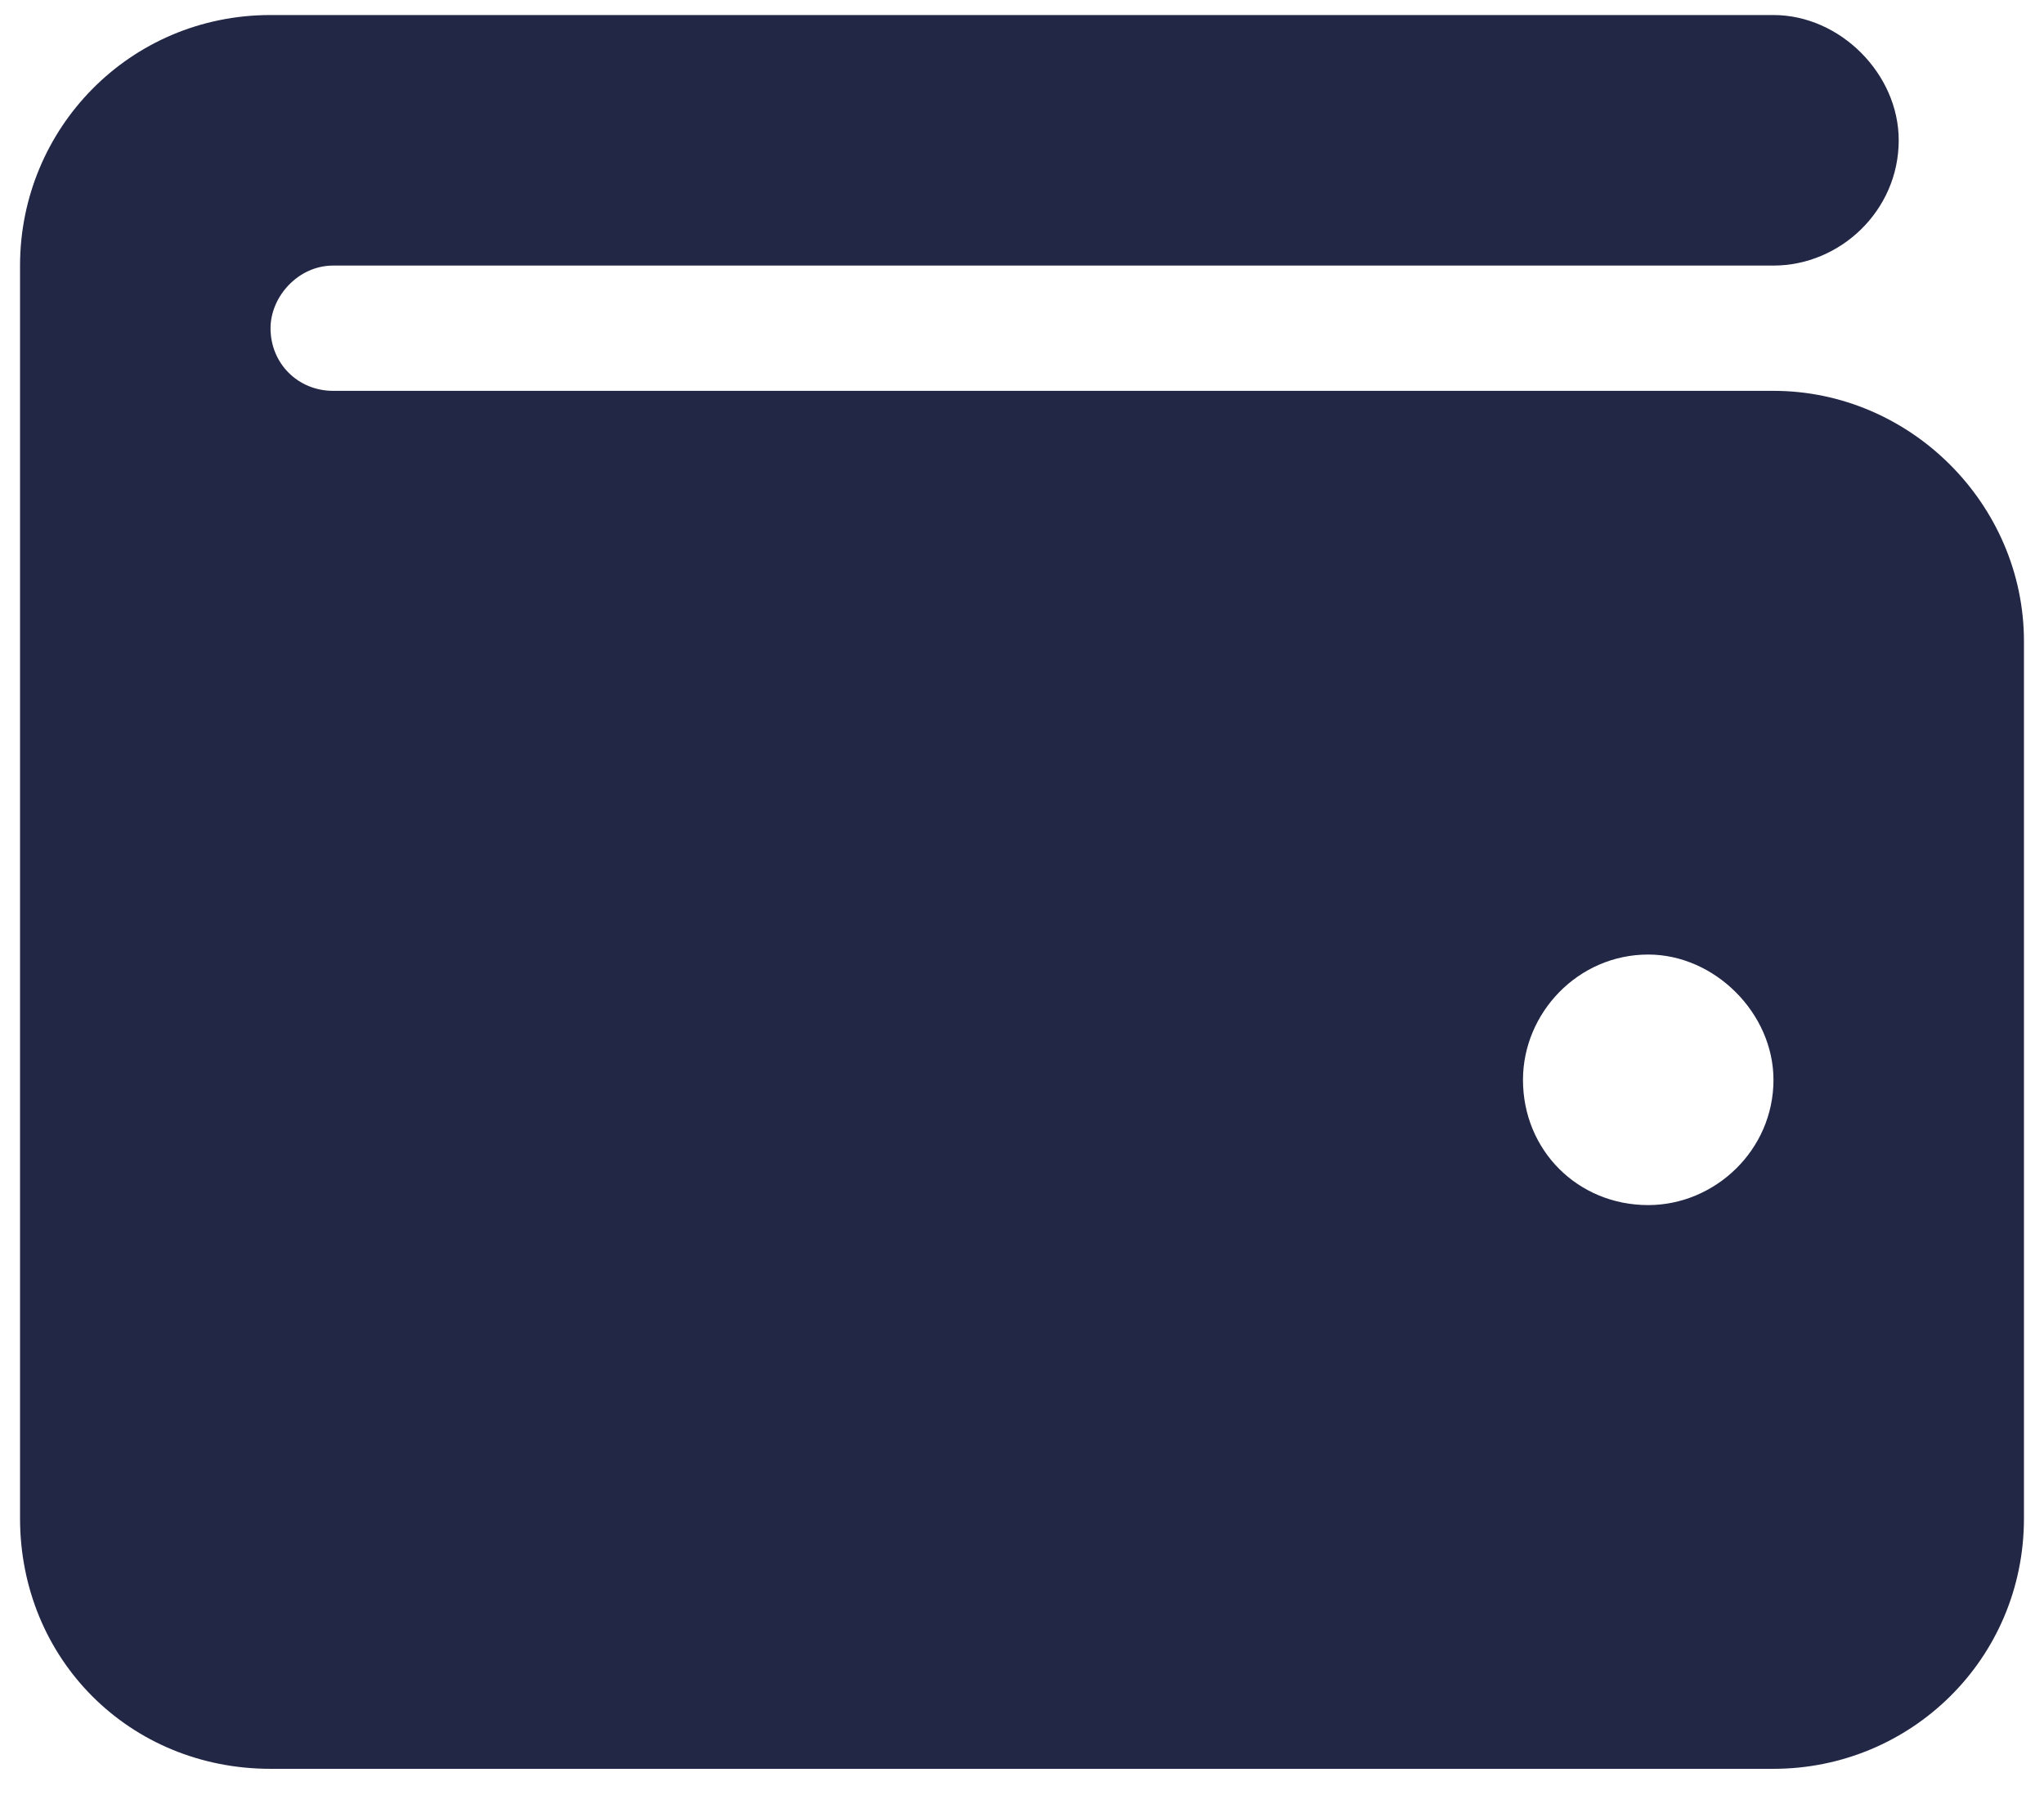
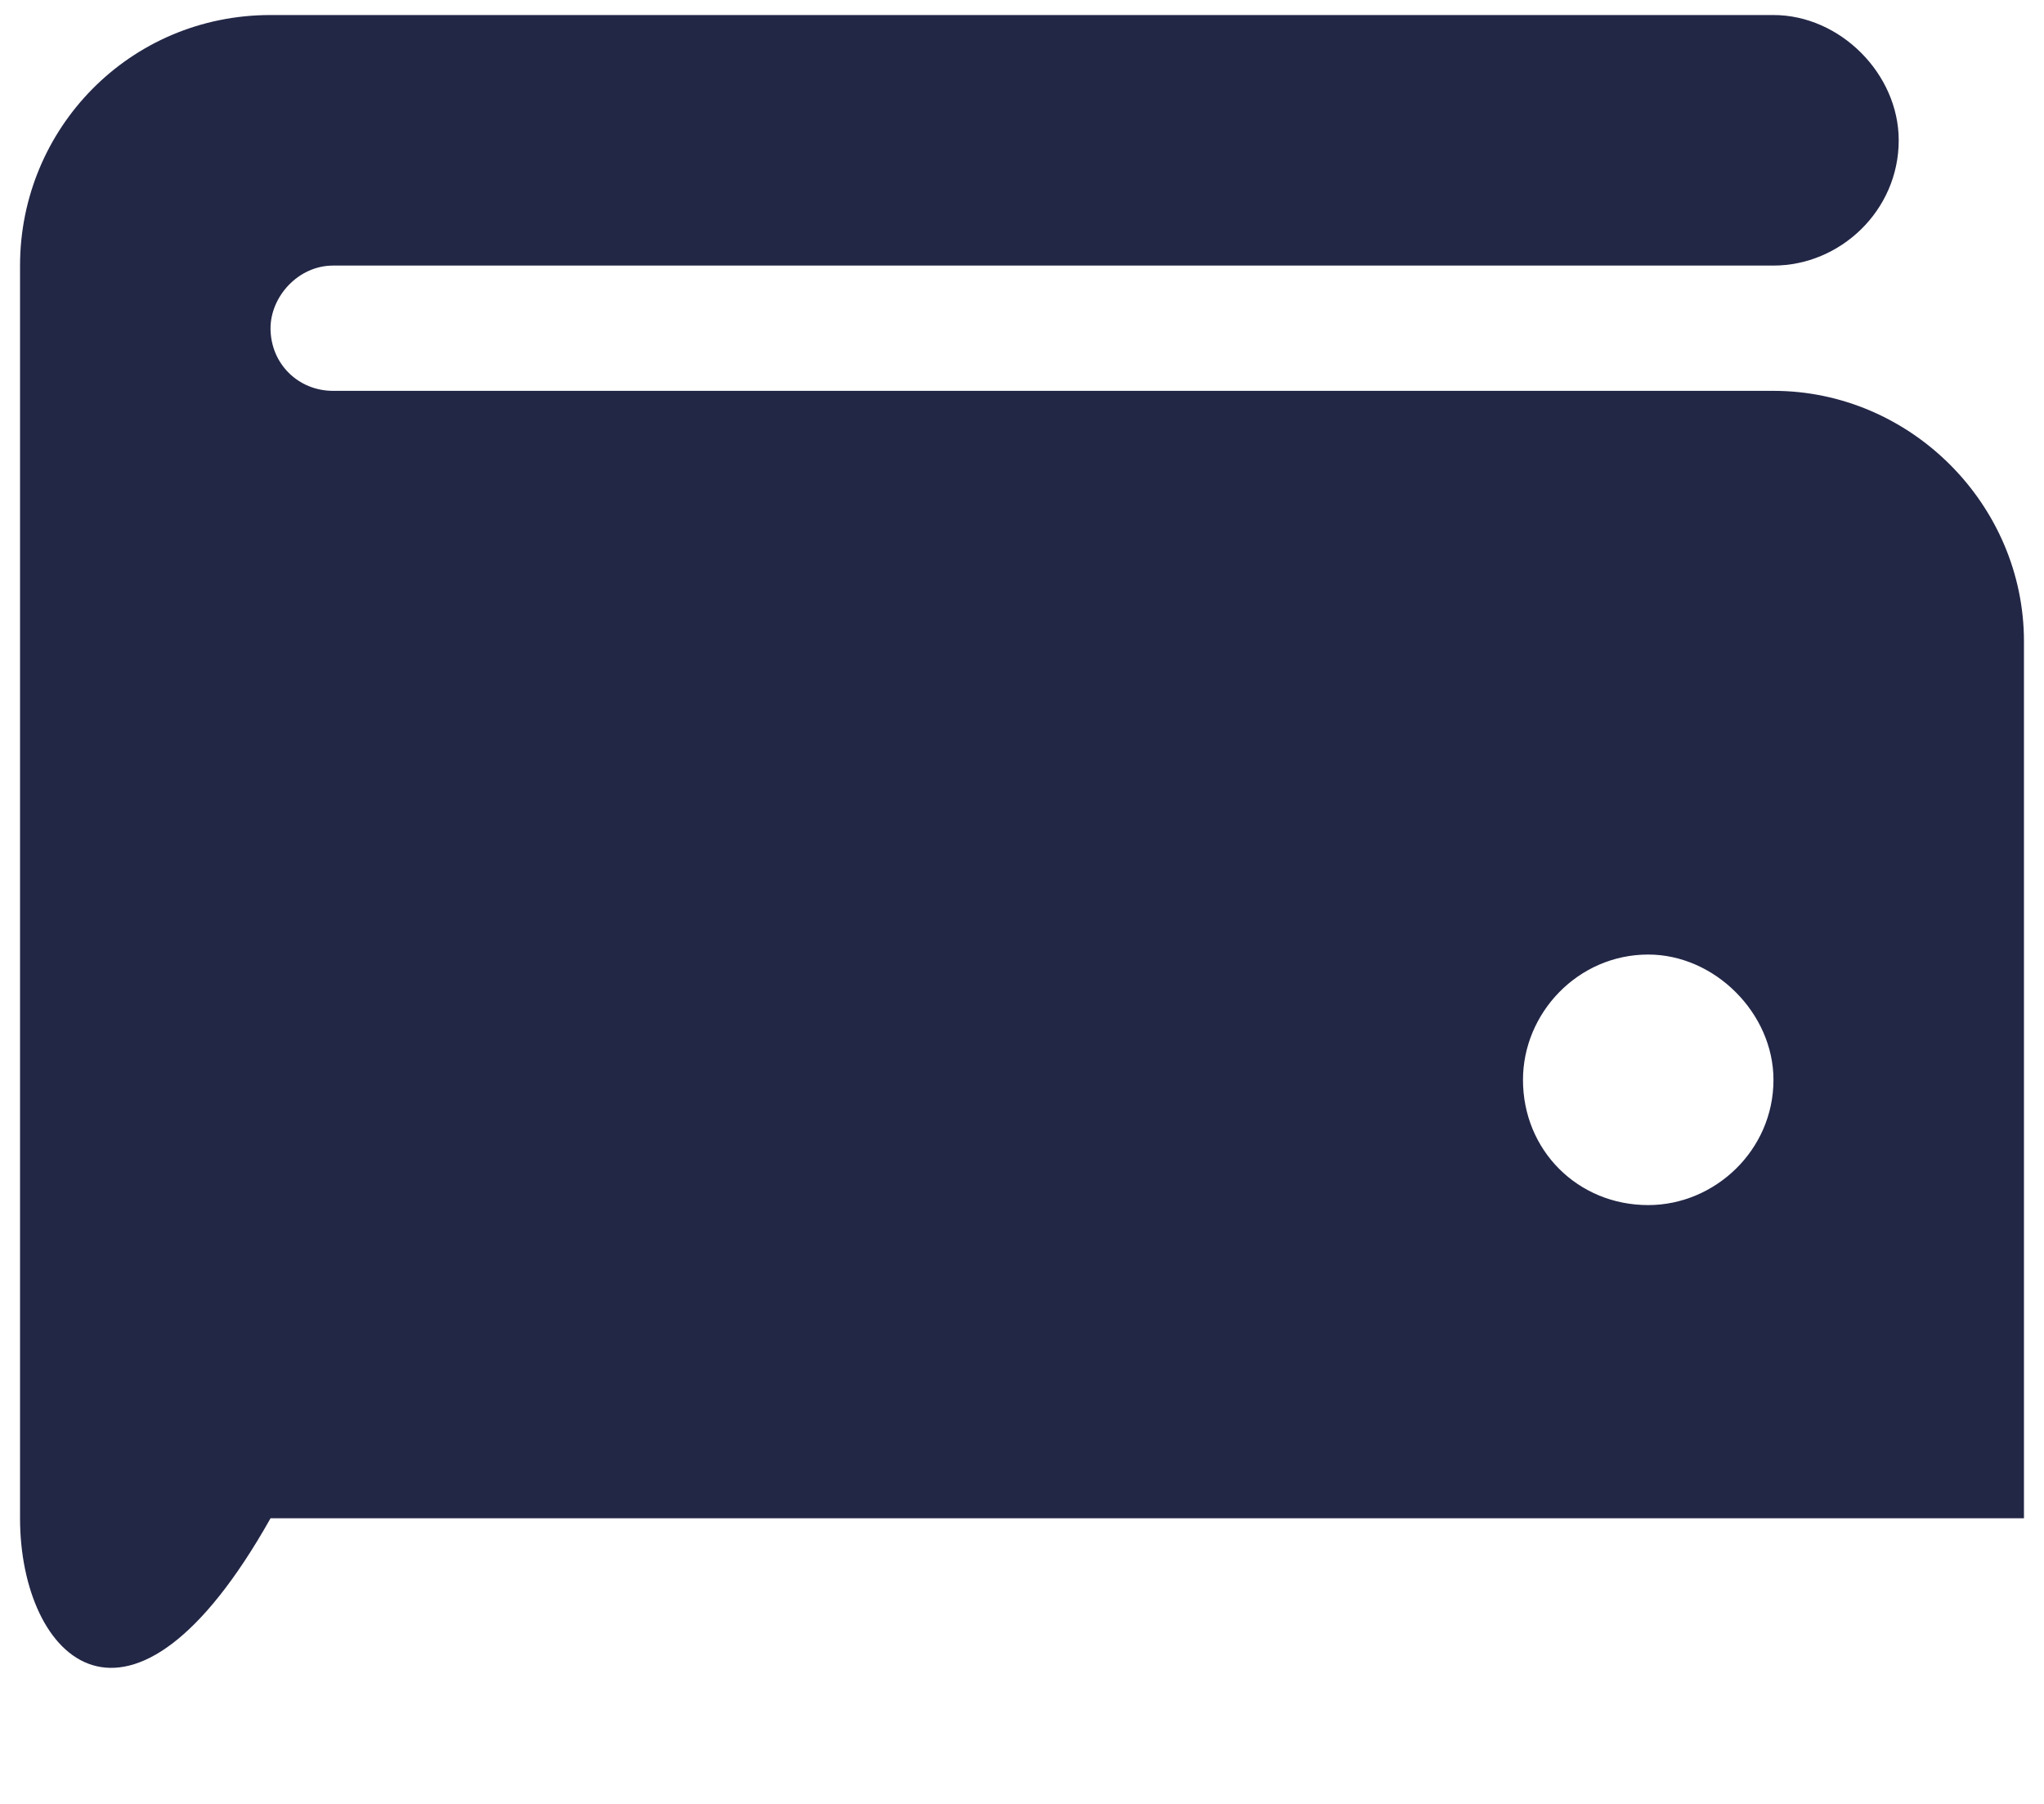
<svg xmlns="http://www.w3.org/2000/svg" width="51" height="45" viewBox="0 0 51 45" fill="none">
-   <path d="M44.25 0.375C45.91 0.375 47.375 1.84 47.375 3.5C47.375 5.258 45.91 6.625 44.25 6.625H8.312C7.434 6.625 6.75 7.406 6.75 8.188C6.75 9.066 7.434 9.75 8.312 9.75H44.25C47.668 9.75 50.5 12.582 50.5 16V37.875C50.5 41.391 47.668 44.125 44.25 44.125H6.75C3.234 44.125 0.5 41.391 0.5 37.875V6.625C0.5 3.207 3.234 0.375 6.75 0.375H44.25ZM41.125 30.062C42.785 30.062 44.25 28.695 44.25 26.938C44.25 25.277 42.785 23.812 41.125 23.812C39.367 23.812 38 25.277 38 26.938C38 28.695 39.367 30.062 41.125 30.062Z" fill="#232746" />
+   <path d="M44.25 0.375C45.91 0.375 47.375 1.84 47.375 3.5C47.375 5.258 45.91 6.625 44.25 6.625H8.312C7.434 6.625 6.75 7.406 6.75 8.188C6.75 9.066 7.434 9.75 8.312 9.75H44.25C47.668 9.75 50.5 12.582 50.5 16V37.875H6.75C3.234 44.125 0.5 41.391 0.5 37.875V6.625C0.5 3.207 3.234 0.375 6.75 0.375H44.25ZM41.125 30.062C42.785 30.062 44.25 28.695 44.25 26.938C44.25 25.277 42.785 23.812 41.125 23.812C39.367 23.812 38 25.277 38 26.938C38 28.695 39.367 30.062 41.125 30.062Z" fill="#232746" />
</svg>